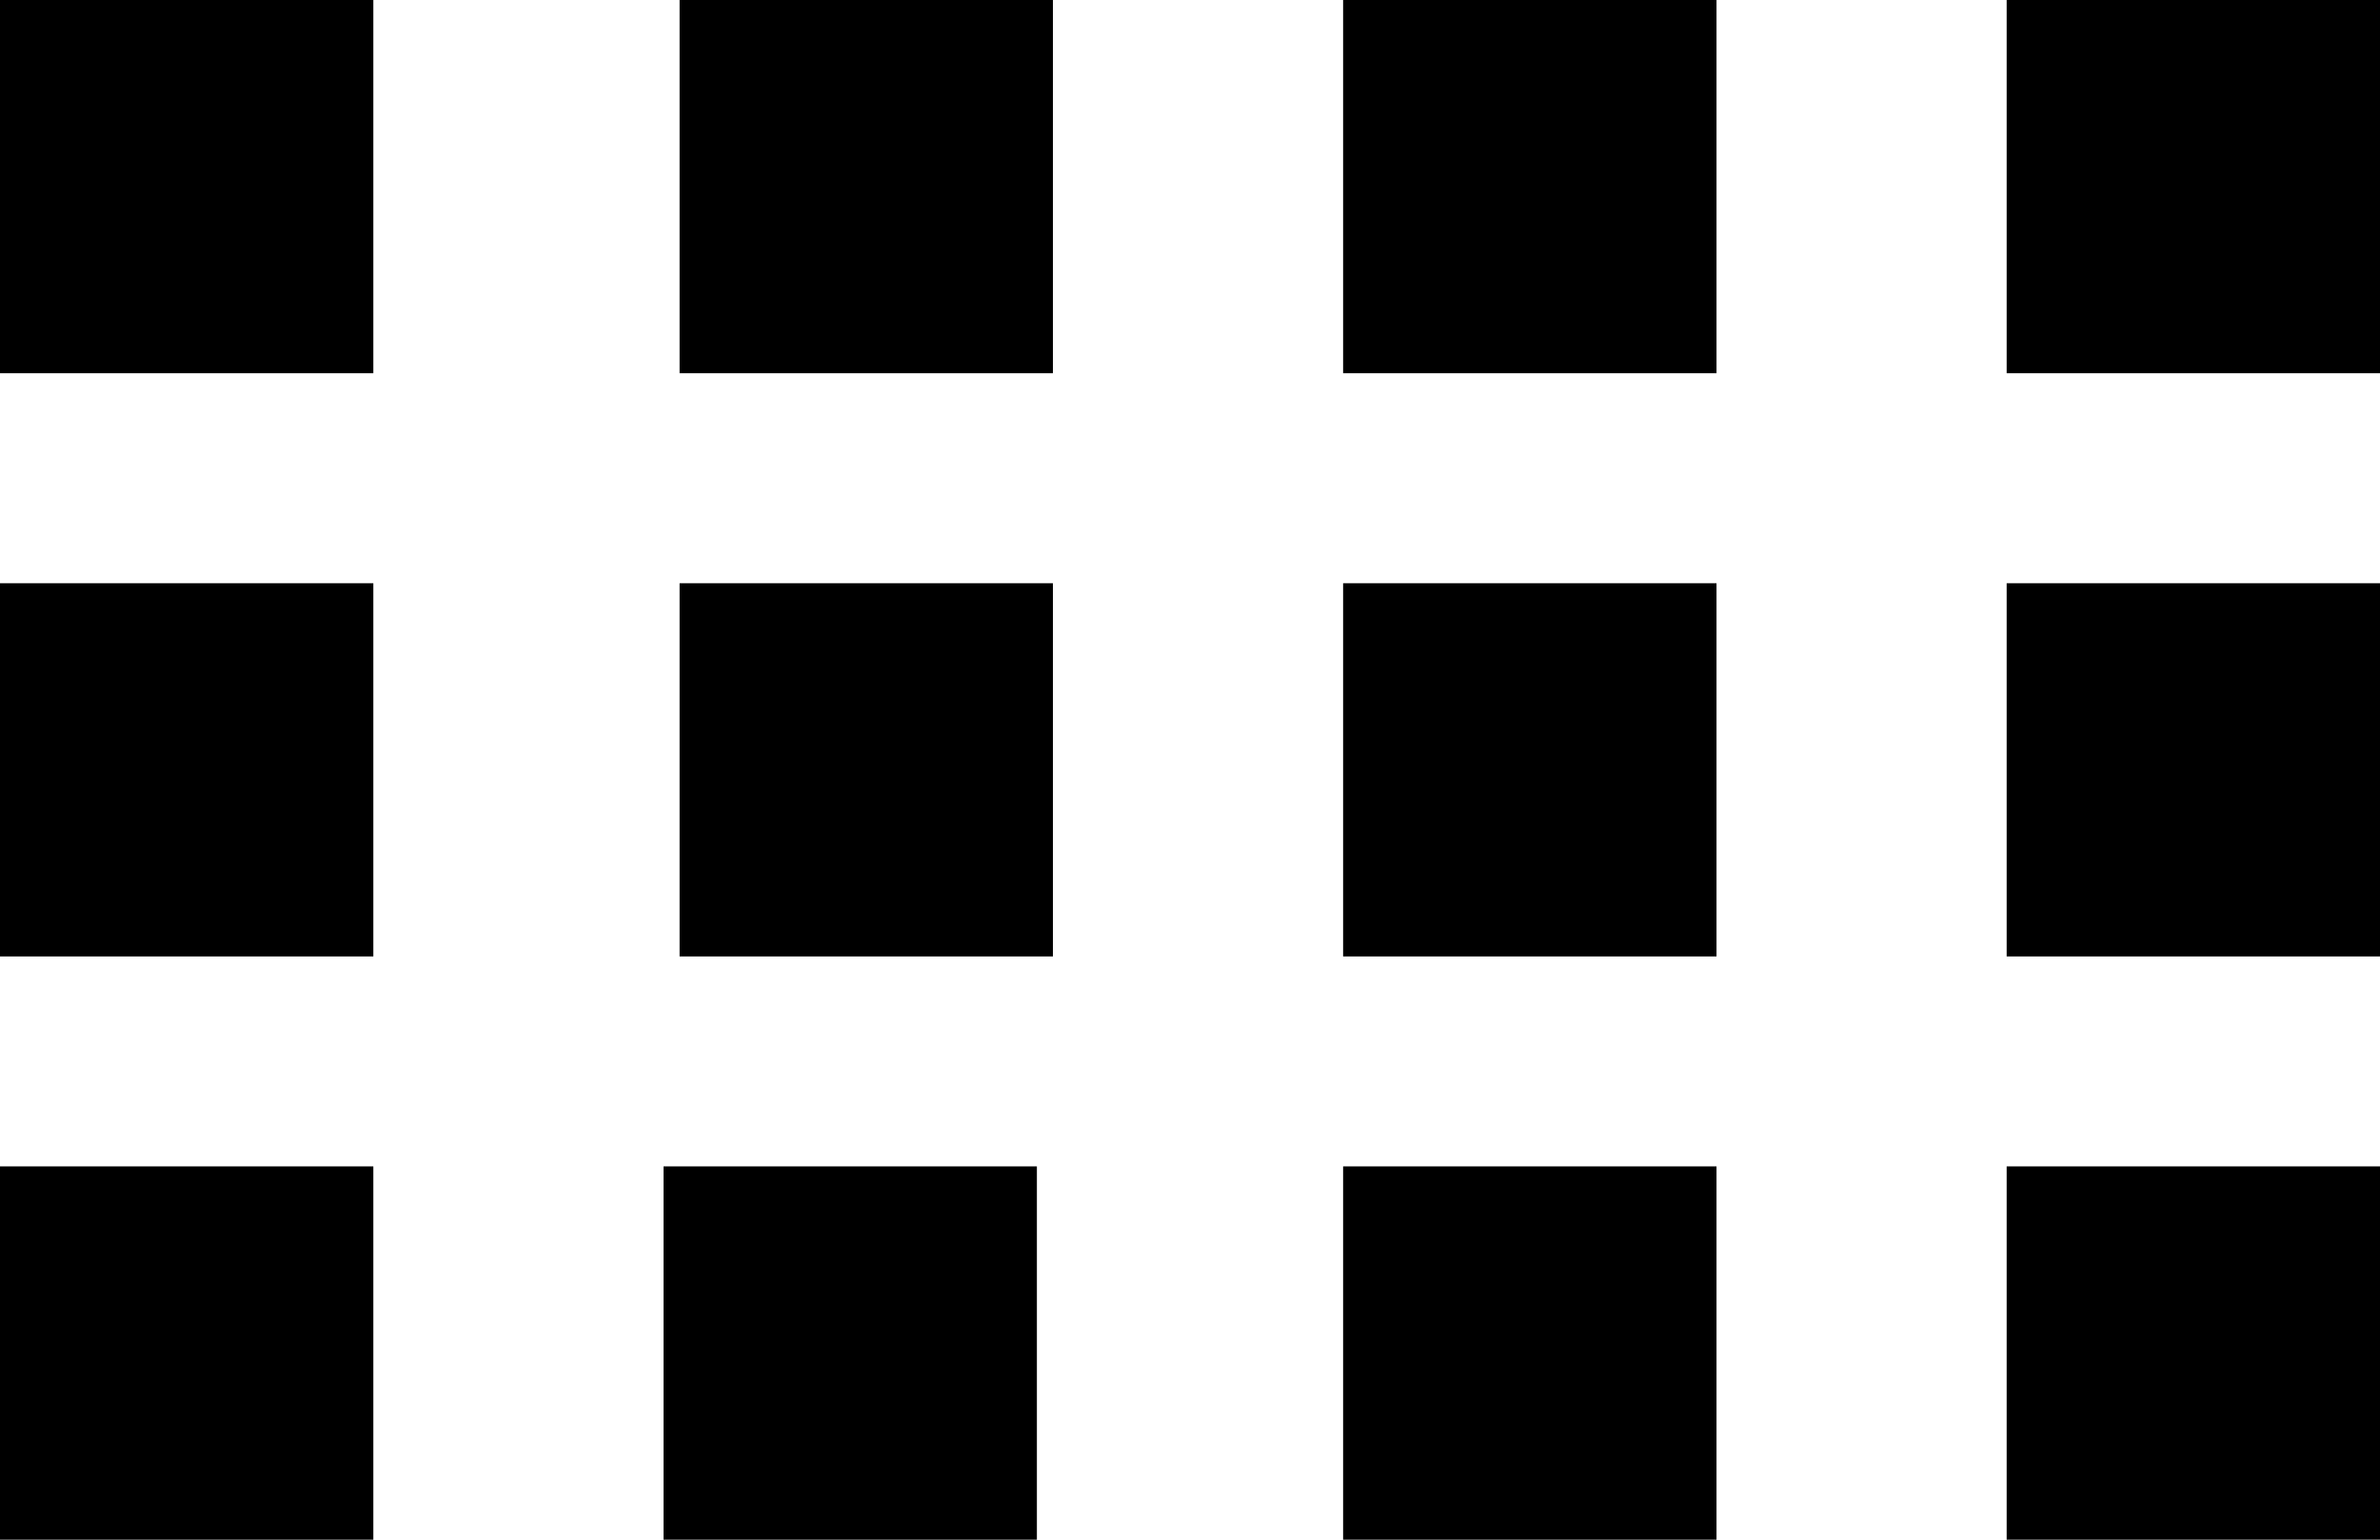
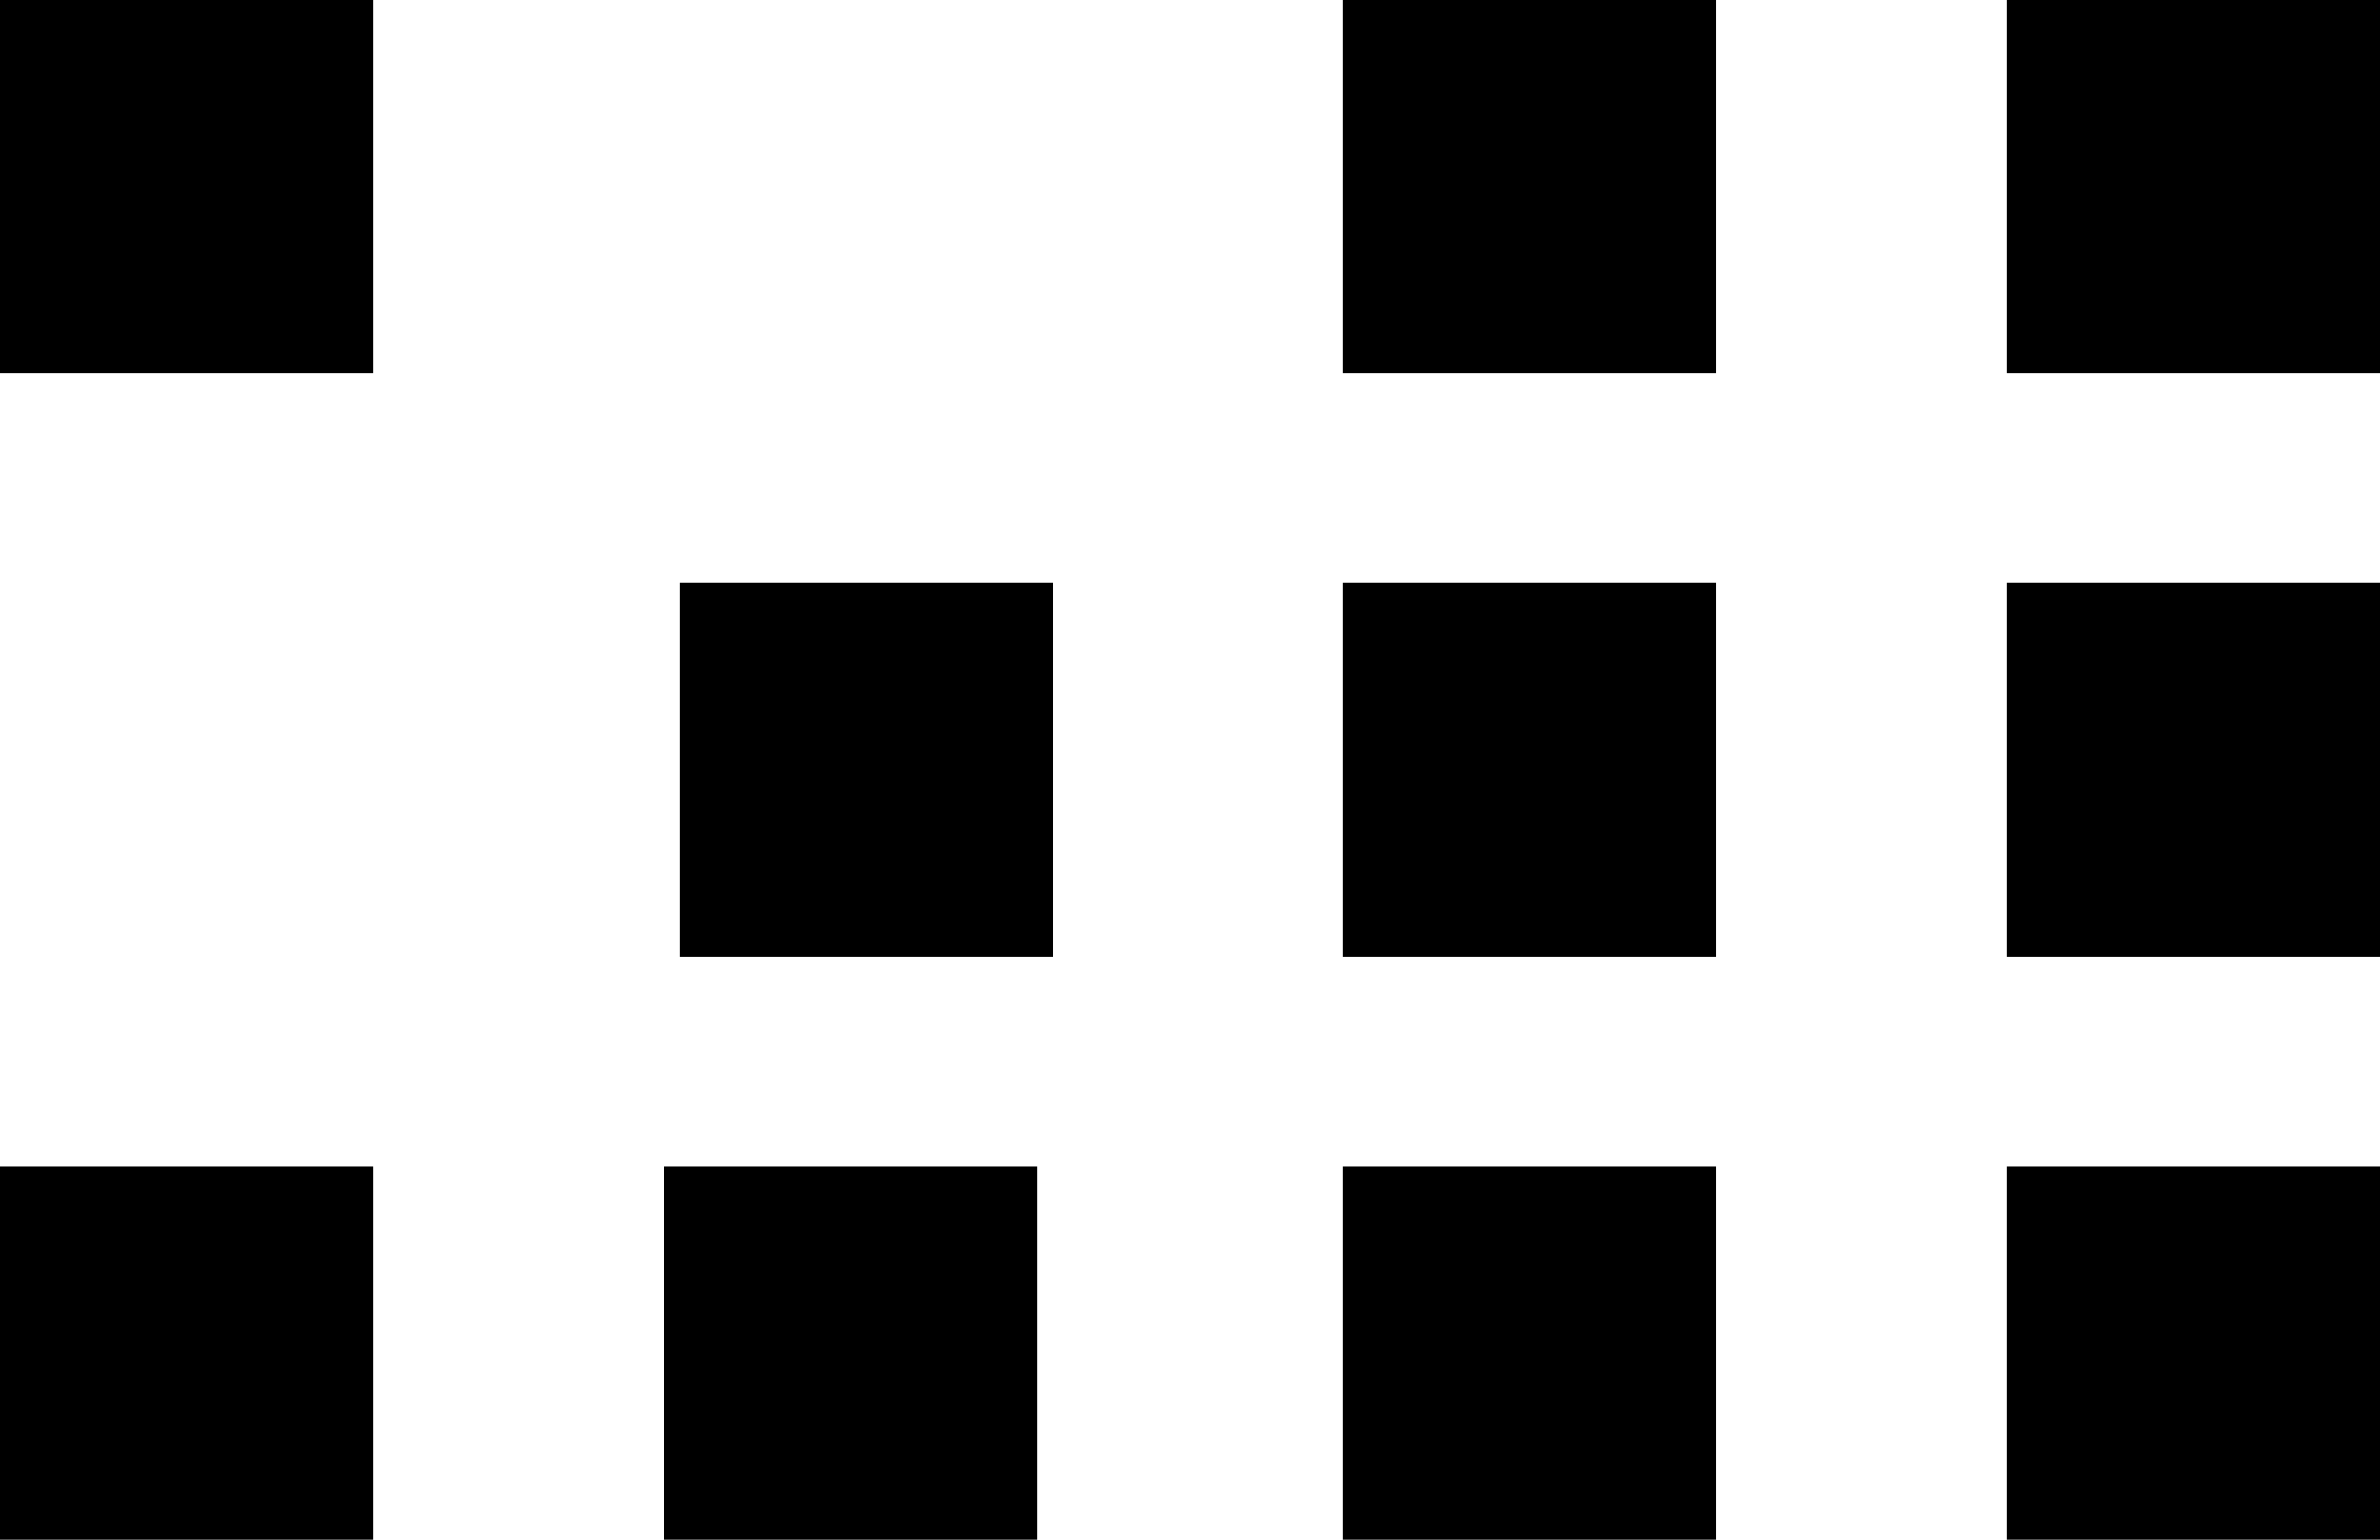
<svg xmlns="http://www.w3.org/2000/svg" version="1.1" id="Layer_1" x="0px" y="0px" width="109.999px" height="71.176px" viewBox="0 0 109.999 71.176" enable-background="new 0 0 109.999 71.176" xml:space="preserve">
  <rect y="53.92" fill="black" width="17.255" height="17.256" />
  <rect x="30.668" y="53.92" fill="black" width="17.255" height="17.256" />
  <rect x="62.076" y="53.92" fill="black" width="17.257" height="17.256" />
  <rect x="92.744" y="53.92" fill="black" width="17.255" height="17.256" />
-   <rect y="26.961" fill="black" width="17.255" height="17.254" />
  <rect x="31.409" y="26.961" fill="black" width="17.255" height="17.254" />
  <rect x="62.076" y="26.961" fill="black" width="17.257" height="17.254" />
  <rect x="92.744" y="26.961" fill="black" width="17.255" height="17.254" />
  <rect fill="black" width="17.255" height="17.254" />
-   <rect x="31.409" fill="black" width="17.255" height="17.254" />
  <rect x="62.076" fill="black" width="17.257" height="17.254" />
  <rect x="92.744" fill="black" width="17.255" height="17.254" />
</svg>